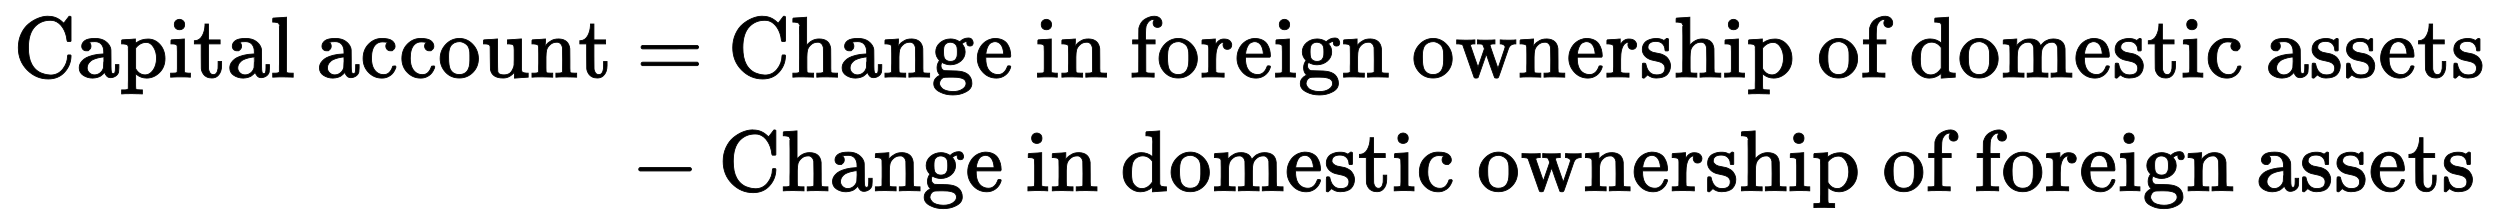
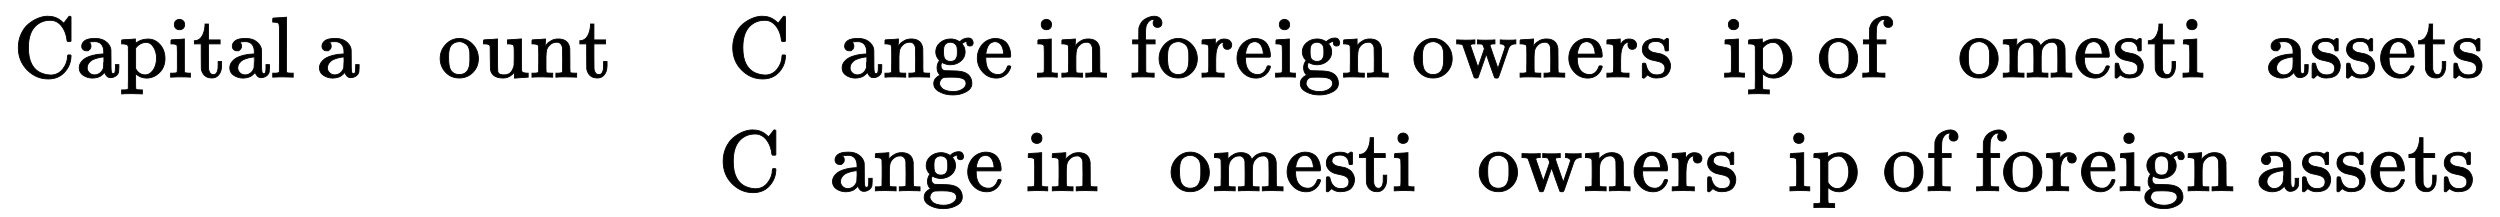
<svg xmlns="http://www.w3.org/2000/svg" xmlns:xlink="http://www.w3.org/1999/xlink" width="67.214ex" height="5.843ex" style="vertical-align: -2.338ex;" viewBox="0 -1508.9 28939.1 2515.6">
  <defs>
    <path stroke-width="10" id="E1-MJMAIN-43" d="M56 342Q56 428 89 500T174 615T283 681T391 705Q394 705 400 705T408 704Q499 704 569 636L582 624L612 663Q639 700 643 704Q644 704 647 704T653 705H657Q660 705 666 699V419L660 413H626Q620 419 619 430Q610 512 571 572T476 651Q457 658 426 658Q322 658 252 588Q173 509 173 342Q173 221 211 151Q232 111 263 84T328 45T384 29T428 24Q517 24 571 93T626 244Q626 251 632 257H660L666 251V236Q661 133 590 56T403 -21Q262 -21 159 83T56 342Z" />
    <path stroke-width="10" id="E1-MJMAIN-61" d="M137 305T115 305T78 320T63 359Q63 394 97 421T218 448Q291 448 336 416T396 340Q401 326 401 309T402 194V124Q402 76 407 58T428 40Q443 40 448 56T453 109V145H493V106Q492 66 490 59Q481 29 455 12T400 -6T353 12T329 54V58L327 55Q325 52 322 49T314 40T302 29T287 17T269 6T247 -2T221 -8T190 -11Q130 -11 82 20T34 107Q34 128 41 147T68 188T116 225T194 253T304 268H318V290Q318 324 312 340Q290 411 215 411Q197 411 181 410T156 406T148 403Q170 388 170 359Q170 334 154 320ZM126 106Q126 75 150 51T209 26Q247 26 276 49T315 109Q317 116 318 175Q318 233 317 233Q309 233 296 232T251 223T193 203T147 166T126 106Z" />
    <path stroke-width="10" id="E1-MJMAIN-70" d="M36 -148H50Q89 -148 97 -134V-126Q97 -119 97 -107T97 -77T98 -38T98 6T98 55T98 106Q98 140 98 177T98 243T98 296T97 335T97 351Q94 370 83 376T38 385H20V408Q20 431 22 431L32 432Q42 433 61 434T98 436Q115 437 135 438T165 441T176 442H179V416L180 390L188 397Q247 441 326 441Q407 441 464 377T522 216Q522 115 457 52T310 -11Q242 -11 190 33L182 40V-45V-101Q182 -128 184 -134T195 -145Q216 -148 244 -148H260V-194H252L228 -193Q205 -192 178 -192T140 -191Q37 -191 28 -194H20V-148H36ZM424 218Q424 292 390 347T305 402Q234 402 182 337V98Q222 26 294 26Q345 26 384 80T424 218Z" />
    <path stroke-width="10" id="E1-MJMAIN-69" d="M69 609Q69 637 87 653T131 669Q154 667 171 652T188 609Q188 579 171 564T129 549Q104 549 87 564T69 609ZM247 0Q232 3 143 3Q132 3 106 3T56 1L34 0H26V46H42Q70 46 91 49Q100 53 102 60T104 102V205V293Q104 345 102 359T88 378Q74 385 41 385H30V408Q30 431 32 431L42 432Q52 433 70 434T106 436Q123 437 142 438T171 441T182 442H185V62Q190 52 197 50T232 46H255V0H247Z" />
    <path stroke-width="10" id="E1-MJMAIN-74" d="M27 422Q80 426 109 478T141 600V615H181V431H316V385H181V241Q182 116 182 100T189 68Q203 29 238 29Q282 29 292 100Q293 108 293 146V181H333V146V134Q333 57 291 17Q264 -10 221 -10Q187 -10 162 2T124 33T105 68T98 100Q97 107 97 248V385H18V422H27Z" />
-     <path stroke-width="10" id="E1-MJMAIN-6C" d="M42 46H56Q95 46 103 60V68Q103 77 103 91T103 124T104 167T104 217T104 272T104 329Q104 366 104 407T104 482T104 542T103 586T103 603Q100 622 89 628T44 637H26V660Q26 683 28 683L38 684Q48 685 67 686T104 688Q121 689 141 690T171 693T182 694H185V379Q185 62 186 60Q190 52 198 49Q219 46 247 46H263V0H255L232 1Q209 2 183 2T145 3T107 3T57 1L34 0H26V46H42Z" />
-     <path stroke-width="10" id="E1-MJMAIN-63" d="M370 305T349 305T313 320T297 358Q297 381 312 396Q317 401 317 402T307 404Q281 408 258 408Q209 408 178 376Q131 329 131 219Q131 137 162 90Q203 29 272 29Q313 29 338 55T374 117Q376 125 379 127T395 129H409Q415 123 415 120Q415 116 411 104T395 71T366 33T318 2T249 -11Q163 -11 99 53T34 214Q34 318 99 383T250 448T370 421T404 357Q404 334 387 320Z" />
+     <path stroke-width="10" id="E1-MJMAIN-6C" d="M42 46H56Q95 46 103 60V68Q103 77 103 91T103 124T104 167T104 217T104 272T104 329Q104 366 104 407T104 482T104 542T103 586Q100 622 89 628T44 637H26V660Q26 683 28 683L38 684Q48 685 67 686T104 688Q121 689 141 690T171 693T182 694H185V379Q185 62 186 60Q190 52 198 49Q219 46 247 46H263V0H255L232 1Q209 2 183 2T145 3T107 3T57 1L34 0H26V46H42Z" />
    <path stroke-width="10" id="E1-MJMAIN-6F" d="M28 214Q28 309 93 378T250 448Q340 448 405 380T471 215Q471 120 407 55T250 -10Q153 -10 91 57T28 214ZM250 30Q372 30 372 193V225V250Q372 272 371 288T364 326T348 362T317 390T268 410Q263 411 252 411Q222 411 195 399Q152 377 139 338T126 246V226Q126 130 145 91Q177 30 250 30Z" />
    <path stroke-width="10" id="E1-MJMAIN-75" d="M383 58Q327 -10 256 -10H249Q124 -10 105 89Q104 96 103 226Q102 335 102 348T96 369Q86 385 36 385H25V408Q25 431 27 431L38 432Q48 433 67 434T105 436Q122 437 142 438T172 441T184 442H187V261Q188 77 190 64Q193 49 204 40Q224 26 264 26Q290 26 311 35T343 58T363 90T375 120T379 144Q379 145 379 161T380 201T380 248V315Q380 361 370 372T320 385H302V431Q304 431 378 436T457 442H464V264Q464 84 465 81Q468 61 479 55T524 46H542V0Q540 0 467 -5T390 -11H383V58Z" />
    <path stroke-width="10" id="E1-MJMAIN-6E" d="M41 46H55Q94 46 102 60V68Q102 77 102 91T102 122T103 161T103 203Q103 234 103 269T102 328V351Q99 370 88 376T43 385H25V408Q25 431 27 431L37 432Q47 433 65 434T102 436Q119 437 138 438T167 441T178 442H181V402Q181 364 182 364T187 369T199 384T218 402T247 421T285 437Q305 442 336 442Q450 438 463 329Q464 322 464 190V104Q464 66 466 59T477 49Q498 46 526 46H542V0H534L510 1Q487 2 460 2T422 3Q319 3 310 0H302V46H318Q379 46 379 62Q380 64 380 200Q379 335 378 343Q372 371 358 385T334 402T308 404Q263 404 229 370Q202 343 195 315T187 232V168V108Q187 78 188 68T191 55T200 49Q221 46 249 46H265V0H257L234 1Q210 2 183 2T145 3Q42 3 33 0H25V46H41Z" />
-     <path stroke-width="10" id="E1-MJMAIN-3D" d="M56 347Q56 360 70 367H707Q722 359 722 347Q722 336 708 328L390 327H72Q56 332 56 347ZM56 153Q56 168 72 173H708Q722 163 722 153Q722 140 707 133H70Q56 140 56 153Z" />
-     <path stroke-width="10" id="E1-MJMAIN-68" d="M41 46H55Q94 46 102 60V68Q102 77 102 91T102 124T102 167T103 217T103 272T103 329Q103 366 103 407T103 482T102 542T102 586T102 603Q99 622 88 628T43 637H25V660Q25 683 27 683L37 684Q47 685 66 686T103 688Q120 689 140 690T170 693T181 694H184V367Q244 442 328 442Q451 442 463 329Q464 322 464 190V104Q464 66 466 59T477 49Q498 46 526 46H542V0H534L510 1Q487 2 460 2T422 3Q319 3 310 0H302V46H318Q379 46 379 62Q380 64 380 200Q379 335 378 343Q372 371 358 385T334 402T308 404Q263 404 229 370Q202 343 195 315T187 232V168V108Q187 78 188 68T191 55T200 49Q221 46 249 46H265V0H257L234 1Q210 2 183 2T145 3Q42 3 33 0H25V46H41Z" />
    <path stroke-width="10" id="E1-MJMAIN-67" d="M329 409Q373 453 429 453Q459 453 472 434T485 396Q485 382 476 371T449 360Q416 360 412 390Q410 404 415 411Q415 412 416 414V415Q388 412 363 393Q355 388 355 386Q355 385 359 381T368 369T379 351T388 325T392 292Q392 230 343 187T222 143Q172 143 123 171Q112 153 112 133Q112 98 138 81Q147 75 155 75T227 73Q311 72 335 67Q396 58 431 26Q470 -13 470 -72Q470 -139 392 -175Q332 -206 250 -206Q167 -206 107 -175Q29 -140 29 -75Q29 -39 50 -15T92 18L103 24Q67 55 67 108Q67 155 96 193Q52 237 52 292Q52 355 102 398T223 442Q274 442 318 416L329 409ZM299 343Q294 371 273 387T221 404Q192 404 171 388T145 343Q142 326 142 292Q142 248 149 227T179 192Q196 182 222 182Q244 182 260 189T283 207T294 227T299 242Q302 258 302 292T299 343ZM403 -75Q403 -50 389 -34T348 -11T299 -2T245 0H218Q151 0 138 -6Q118 -15 107 -34T95 -74Q95 -84 101 -97T122 -127T170 -155T250 -167Q319 -167 361 -139T403 -75Z" />
    <path stroke-width="10" id="E1-MJMAIN-65" d="M28 218Q28 273 48 318T98 391T163 433T229 448Q282 448 320 430T378 380T406 316T415 245Q415 238 408 231H126V216Q126 68 226 36Q246 30 270 30Q312 30 342 62Q359 79 369 104L379 128Q382 131 395 131H398Q415 131 415 121Q415 117 412 108Q393 53 349 21T250 -11Q155 -11 92 58T28 218ZM333 275Q322 403 238 411H236Q228 411 220 410T195 402T166 381T143 340T127 274V267H333V275Z" />
    <path stroke-width="10" id="E1-MJMAIN-66" d="M273 0Q255 3 146 3Q43 3 34 0H26V46H42Q70 46 91 49Q99 52 103 60Q104 62 104 224V385H33V431H104V497L105 564L107 574Q126 639 171 668T266 704Q267 704 275 704T289 705Q330 702 351 679T372 627Q372 604 358 590T321 576T284 590T270 627Q270 647 288 667H284Q280 668 273 668Q245 668 223 647T189 592Q183 572 182 497V431H293V385H185V225Q185 63 186 61T189 57T194 54T199 51T206 49T213 48T222 47T231 47T241 46T251 46H282V0H273Z" />
    <path stroke-width="10" id="E1-MJMAIN-72" d="M36 46H50Q89 46 97 60V68Q97 77 97 91T98 122T98 161T98 203Q98 234 98 269T98 328L97 351Q94 370 83 376T38 385H20V408Q20 431 22 431L32 432Q42 433 60 434T96 436Q112 437 131 438T160 441T171 442H174V373Q213 441 271 441H277Q322 441 343 419T364 373Q364 352 351 337T313 322Q288 322 276 338T263 372Q263 381 265 388T270 400T273 405Q271 407 250 401Q234 393 226 386Q179 341 179 207V154Q179 141 179 127T179 101T180 81T180 66V61Q181 59 183 57T188 54T193 51T200 49T207 48T216 47T225 47T235 46T245 46H276V0H267Q249 3 140 3Q37 3 28 0H20V46H36Z" />
    <path stroke-width="10" id="E1-MJMAIN-77" d="M90 368Q84 378 76 380T40 385H18V431H24L43 430Q62 430 84 429T116 428Q206 428 221 431H229V385H215Q177 383 177 368Q177 367 221 239L265 113L339 328L333 345Q323 374 316 379Q308 384 278 385H258V431H264Q270 428 348 428Q439 428 454 431H461V385H452Q404 385 404 369Q404 366 418 324T449 234T481 143L496 100L537 219Q579 341 579 347Q579 363 564 373T530 385H522V431H529Q541 428 624 428Q692 428 698 431H703V385H697Q696 385 691 385T682 384Q635 377 619 334L559 161Q546 124 528 71Q508 12 503 1T487 -11H479Q460 -11 456 -4Q455 -3 407 133L361 267Q359 263 266 -4Q261 -11 243 -11H238Q225 -11 220 -3L90 368Z" />
    <path stroke-width="10" id="E1-MJMAIN-73" d="M295 316Q295 356 268 385T190 414Q154 414 128 401Q98 382 98 349Q97 344 98 336T114 312T157 287Q175 282 201 278T245 269T277 256Q294 248 310 236T342 195T359 133Q359 71 321 31T198 -10H190Q138 -10 94 26L86 19L77 10Q71 4 65 -1L54 -11H46H42Q39 -11 33 -5V74V132Q33 153 35 157T45 162H54Q66 162 70 158T75 146T82 119T101 77Q136 26 198 26Q295 26 295 104Q295 133 277 151Q257 175 194 187T111 210Q75 227 54 256T33 318Q33 357 50 384T93 424T143 442T187 447H198Q238 447 268 432L283 424L292 431Q302 440 314 448H322H326Q329 448 335 442V310L329 304H301Q295 310 295 316Z" />
-     <path stroke-width="10" id="E1-MJMAIN-64" d="M376 495Q376 511 376 535T377 568Q377 613 367 624T316 637H298V660Q298 683 300 683L310 684Q320 685 339 686T376 688Q393 689 413 690T443 693T454 694H457V390Q457 84 458 81Q461 61 472 55T517 46H535V0Q533 0 459 -5T380 -11H373V44L365 37Q307 -11 235 -11Q158 -11 96 50T34 215Q34 315 97 378T244 442Q319 442 376 393V495ZM373 342Q328 405 260 405Q211 405 173 369Q146 341 139 305T131 211Q131 155 138 120T173 59Q203 26 251 26Q322 26 373 103V342Z" />
    <path stroke-width="10" id="E1-MJMAIN-6D" d="M41 46H55Q94 46 102 60V68Q102 77 102 91T102 122T103 161T103 203Q103 234 103 269T102 328V351Q99 370 88 376T43 385H25V408Q25 431 27 431L37 432Q47 433 65 434T102 436Q119 437 138 438T167 441T178 442H181V402Q181 364 182 364T187 369T199 384T218 402T247 421T285 437Q305 442 336 442Q351 442 364 440T387 434T406 426T421 417T432 406T441 395T448 384T452 374T455 366L457 361L460 365Q463 369 466 373T475 384T488 397T503 410T523 422T546 432T572 439T603 442Q729 442 740 329Q741 322 741 190V104Q741 66 743 59T754 49Q775 46 803 46H819V0H811L788 1Q764 2 737 2T699 3Q596 3 587 0H579V46H595Q656 46 656 62Q657 64 657 200Q656 335 655 343Q649 371 635 385T611 402T585 404Q540 404 506 370Q479 343 472 315T464 232V168V108Q464 78 465 68T468 55T477 49Q498 46 526 46H542V0H534L510 1Q487 2 460 2T422 3Q319 3 310 0H302V46H318Q379 46 379 62Q380 64 380 200Q379 335 378 343Q372 371 358 385T334 402T308 404Q263 404 229 370Q202 343 195 315T187 232V168V108Q187 78 188 68T191 55T200 49Q221 46 249 46H265V0H257L234 1Q210 2 183 2T145 3Q42 3 33 0H25V46H41Z" />
-     <path stroke-width="10" id="E1-MJMAIN-2212" d="M84 237T84 250T98 270H679Q694 262 694 250T679 230H98Q84 237 84 250Z" />
  </defs>
  <g stroke="currentColor" fill="currentColor" stroke-width="0" transform="matrix(1 0 0 -1 0 0)">
    <g transform="translate(167,0)">
      <g transform="translate(-11,0)">
        <g transform="translate(0,616)">
          <use xlink:href="#E1-MJMAIN-43" />
          <use xlink:href="#E1-MJMAIN-61" x="727" y="0" />
          <use xlink:href="#E1-MJMAIN-70" x="1232" y="0" />
          <use xlink:href="#E1-MJMAIN-69" x="1793" y="0" />
          <use xlink:href="#E1-MJMAIN-74" x="2076" y="0" />
          <use xlink:href="#E1-MJMAIN-61" x="2470" y="0" />
          <use xlink:href="#E1-MJMAIN-6C" x="2975" y="0" />
          <use xlink:href="#E1-MJMAIN-61" x="3508" y="0" />
          <use xlink:href="#E1-MJMAIN-63" x="4013" y="0" />
          <use xlink:href="#E1-MJMAIN-63" x="4462" y="0" />
          <use xlink:href="#E1-MJMAIN-6F" x="4911" y="0" />
          <use xlink:href="#E1-MJMAIN-75" x="5416" y="0" />
          <use xlink:href="#E1-MJMAIN-6E" x="5977" y="0" />
          <use xlink:href="#E1-MJMAIN-74" x="6538" y="0" />
        </g>
      </g>
      <g transform="translate(6921,0)">
        <g transform="translate(0,616)">
          <use xlink:href="#E1-MJMAIN-3D" x="277" y="0" />
          <g transform="translate(1338,0)">
            <use xlink:href="#E1-MJMAIN-43" />
            <use xlink:href="#E1-MJMAIN-68" x="727" y="0" />
            <use xlink:href="#E1-MJMAIN-61" x="1288" y="0" />
            <use xlink:href="#E1-MJMAIN-6E" x="1793" y="0" />
            <use xlink:href="#E1-MJMAIN-67" x="2354" y="0" />
            <use xlink:href="#E1-MJMAIN-65" x="2859" y="0" />
            <use xlink:href="#E1-MJMAIN-69" x="3558" y="0" />
            <use xlink:href="#E1-MJMAIN-6E" x="3841" y="0" />
            <use xlink:href="#E1-MJMAIN-66" x="4652" y="0" />
            <use xlink:href="#E1-MJMAIN-6F" x="4963" y="0" />
            <use xlink:href="#E1-MJMAIN-72" x="5468" y="0" />
            <use xlink:href="#E1-MJMAIN-65" x="5865" y="0" />
            <use xlink:href="#E1-MJMAIN-69" x="6314" y="0" />
            <use xlink:href="#E1-MJMAIN-67" x="6597" y="0" />
            <use xlink:href="#E1-MJMAIN-6E" x="7102" y="0" />
            <use xlink:href="#E1-MJMAIN-6F" x="7913" y="0" />
            <use xlink:href="#E1-MJMAIN-77" x="8418" y="0" />
            <use xlink:href="#E1-MJMAIN-6E" x="9145" y="0" />
            <use xlink:href="#E1-MJMAIN-65" x="9706" y="0" />
            <use xlink:href="#E1-MJMAIN-72" x="10155" y="0" />
            <use xlink:href="#E1-MJMAIN-73" x="10552" y="0" />
            <use xlink:href="#E1-MJMAIN-68" x="10951" y="0" />
            <use xlink:href="#E1-MJMAIN-69" x="11512" y="0" />
            <use xlink:href="#E1-MJMAIN-70" x="11795" y="0" />
            <use xlink:href="#E1-MJMAIN-6F" x="12606" y="0" />
            <use xlink:href="#E1-MJMAIN-66" x="13111" y="0" />
            <use xlink:href="#E1-MJMAIN-64" x="13672" y="0" />
            <use xlink:href="#E1-MJMAIN-6F" x="14233" y="0" />
            <use xlink:href="#E1-MJMAIN-6D" x="14738" y="0" />
            <use xlink:href="#E1-MJMAIN-65" x="15576" y="0" />
            <use xlink:href="#E1-MJMAIN-73" x="16025" y="0" />
            <use xlink:href="#E1-MJMAIN-74" x="16424" y="0" />
            <use xlink:href="#E1-MJMAIN-69" x="16818" y="0" />
            <use xlink:href="#E1-MJMAIN-63" x="17101" y="0" />
            <use xlink:href="#E1-MJMAIN-61" x="17800" y="0" />
            <use xlink:href="#E1-MJMAIN-73" x="18305" y="0" />
            <use xlink:href="#E1-MJMAIN-73" x="18704" y="0" />
            <use xlink:href="#E1-MJMAIN-65" x="19103" y="0" />
            <use xlink:href="#E1-MJMAIN-74" x="19552" y="0" />
            <use xlink:href="#E1-MJMAIN-73" x="19946" y="0" />
          </g>
        </g>
        <g transform="translate(0,-700)">
          <use xlink:href="#E1-MJMAIN-2212" x="222" y="0" />
          <g transform="translate(1227,0)">
            <use xlink:href="#E1-MJMAIN-43" />
            <use xlink:href="#E1-MJMAIN-68" x="727" y="0" />
            <use xlink:href="#E1-MJMAIN-61" x="1288" y="0" />
            <use xlink:href="#E1-MJMAIN-6E" x="1793" y="0" />
            <use xlink:href="#E1-MJMAIN-67" x="2354" y="0" />
            <use xlink:href="#E1-MJMAIN-65" x="2859" y="0" />
            <use xlink:href="#E1-MJMAIN-69" x="3558" y="0" />
            <use xlink:href="#E1-MJMAIN-6E" x="3841" y="0" />
            <use xlink:href="#E1-MJMAIN-64" x="4652" y="0" />
            <use xlink:href="#E1-MJMAIN-6F" x="5213" y="0" />
            <use xlink:href="#E1-MJMAIN-6D" x="5718" y="0" />
            <use xlink:href="#E1-MJMAIN-65" x="6556" y="0" />
            <use xlink:href="#E1-MJMAIN-73" x="7005" y="0" />
            <use xlink:href="#E1-MJMAIN-74" x="7404" y="0" />
            <use xlink:href="#E1-MJMAIN-69" x="7798" y="0" />
            <use xlink:href="#E1-MJMAIN-63" x="8081" y="0" />
            <use xlink:href="#E1-MJMAIN-6F" x="8780" y="0" />
            <use xlink:href="#E1-MJMAIN-77" x="9285" y="0" />
            <use xlink:href="#E1-MJMAIN-6E" x="10012" y="0" />
            <use xlink:href="#E1-MJMAIN-65" x="10573" y="0" />
            <use xlink:href="#E1-MJMAIN-72" x="11022" y="0" />
            <use xlink:href="#E1-MJMAIN-73" x="11419" y="0" />
            <use xlink:href="#E1-MJMAIN-68" x="11818" y="0" />
            <use xlink:href="#E1-MJMAIN-69" x="12379" y="0" />
            <use xlink:href="#E1-MJMAIN-70" x="12662" y="0" />
            <use xlink:href="#E1-MJMAIN-6F" x="13473" y="0" />
            <use xlink:href="#E1-MJMAIN-66" x="13978" y="0" />
            <use xlink:href="#E1-MJMAIN-66" x="14539" y="0" />
            <use xlink:href="#E1-MJMAIN-6F" x="14850" y="0" />
            <use xlink:href="#E1-MJMAIN-72" x="15355" y="0" />
            <use xlink:href="#E1-MJMAIN-65" x="15752" y="0" />
            <use xlink:href="#E1-MJMAIN-69" x="16201" y="0" />
            <use xlink:href="#E1-MJMAIN-67" x="16484" y="0" />
            <use xlink:href="#E1-MJMAIN-6E" x="16989" y="0" />
            <use xlink:href="#E1-MJMAIN-61" x="17800" y="0" />
            <use xlink:href="#E1-MJMAIN-73" x="18305" y="0" />
            <use xlink:href="#E1-MJMAIN-73" x="18704" y="0" />
            <use xlink:href="#E1-MJMAIN-65" x="19103" y="0" />
            <use xlink:href="#E1-MJMAIN-74" x="19552" y="0" />
            <use xlink:href="#E1-MJMAIN-73" x="19946" y="0" />
          </g>
        </g>
      </g>
    </g>
  </g>
</svg>